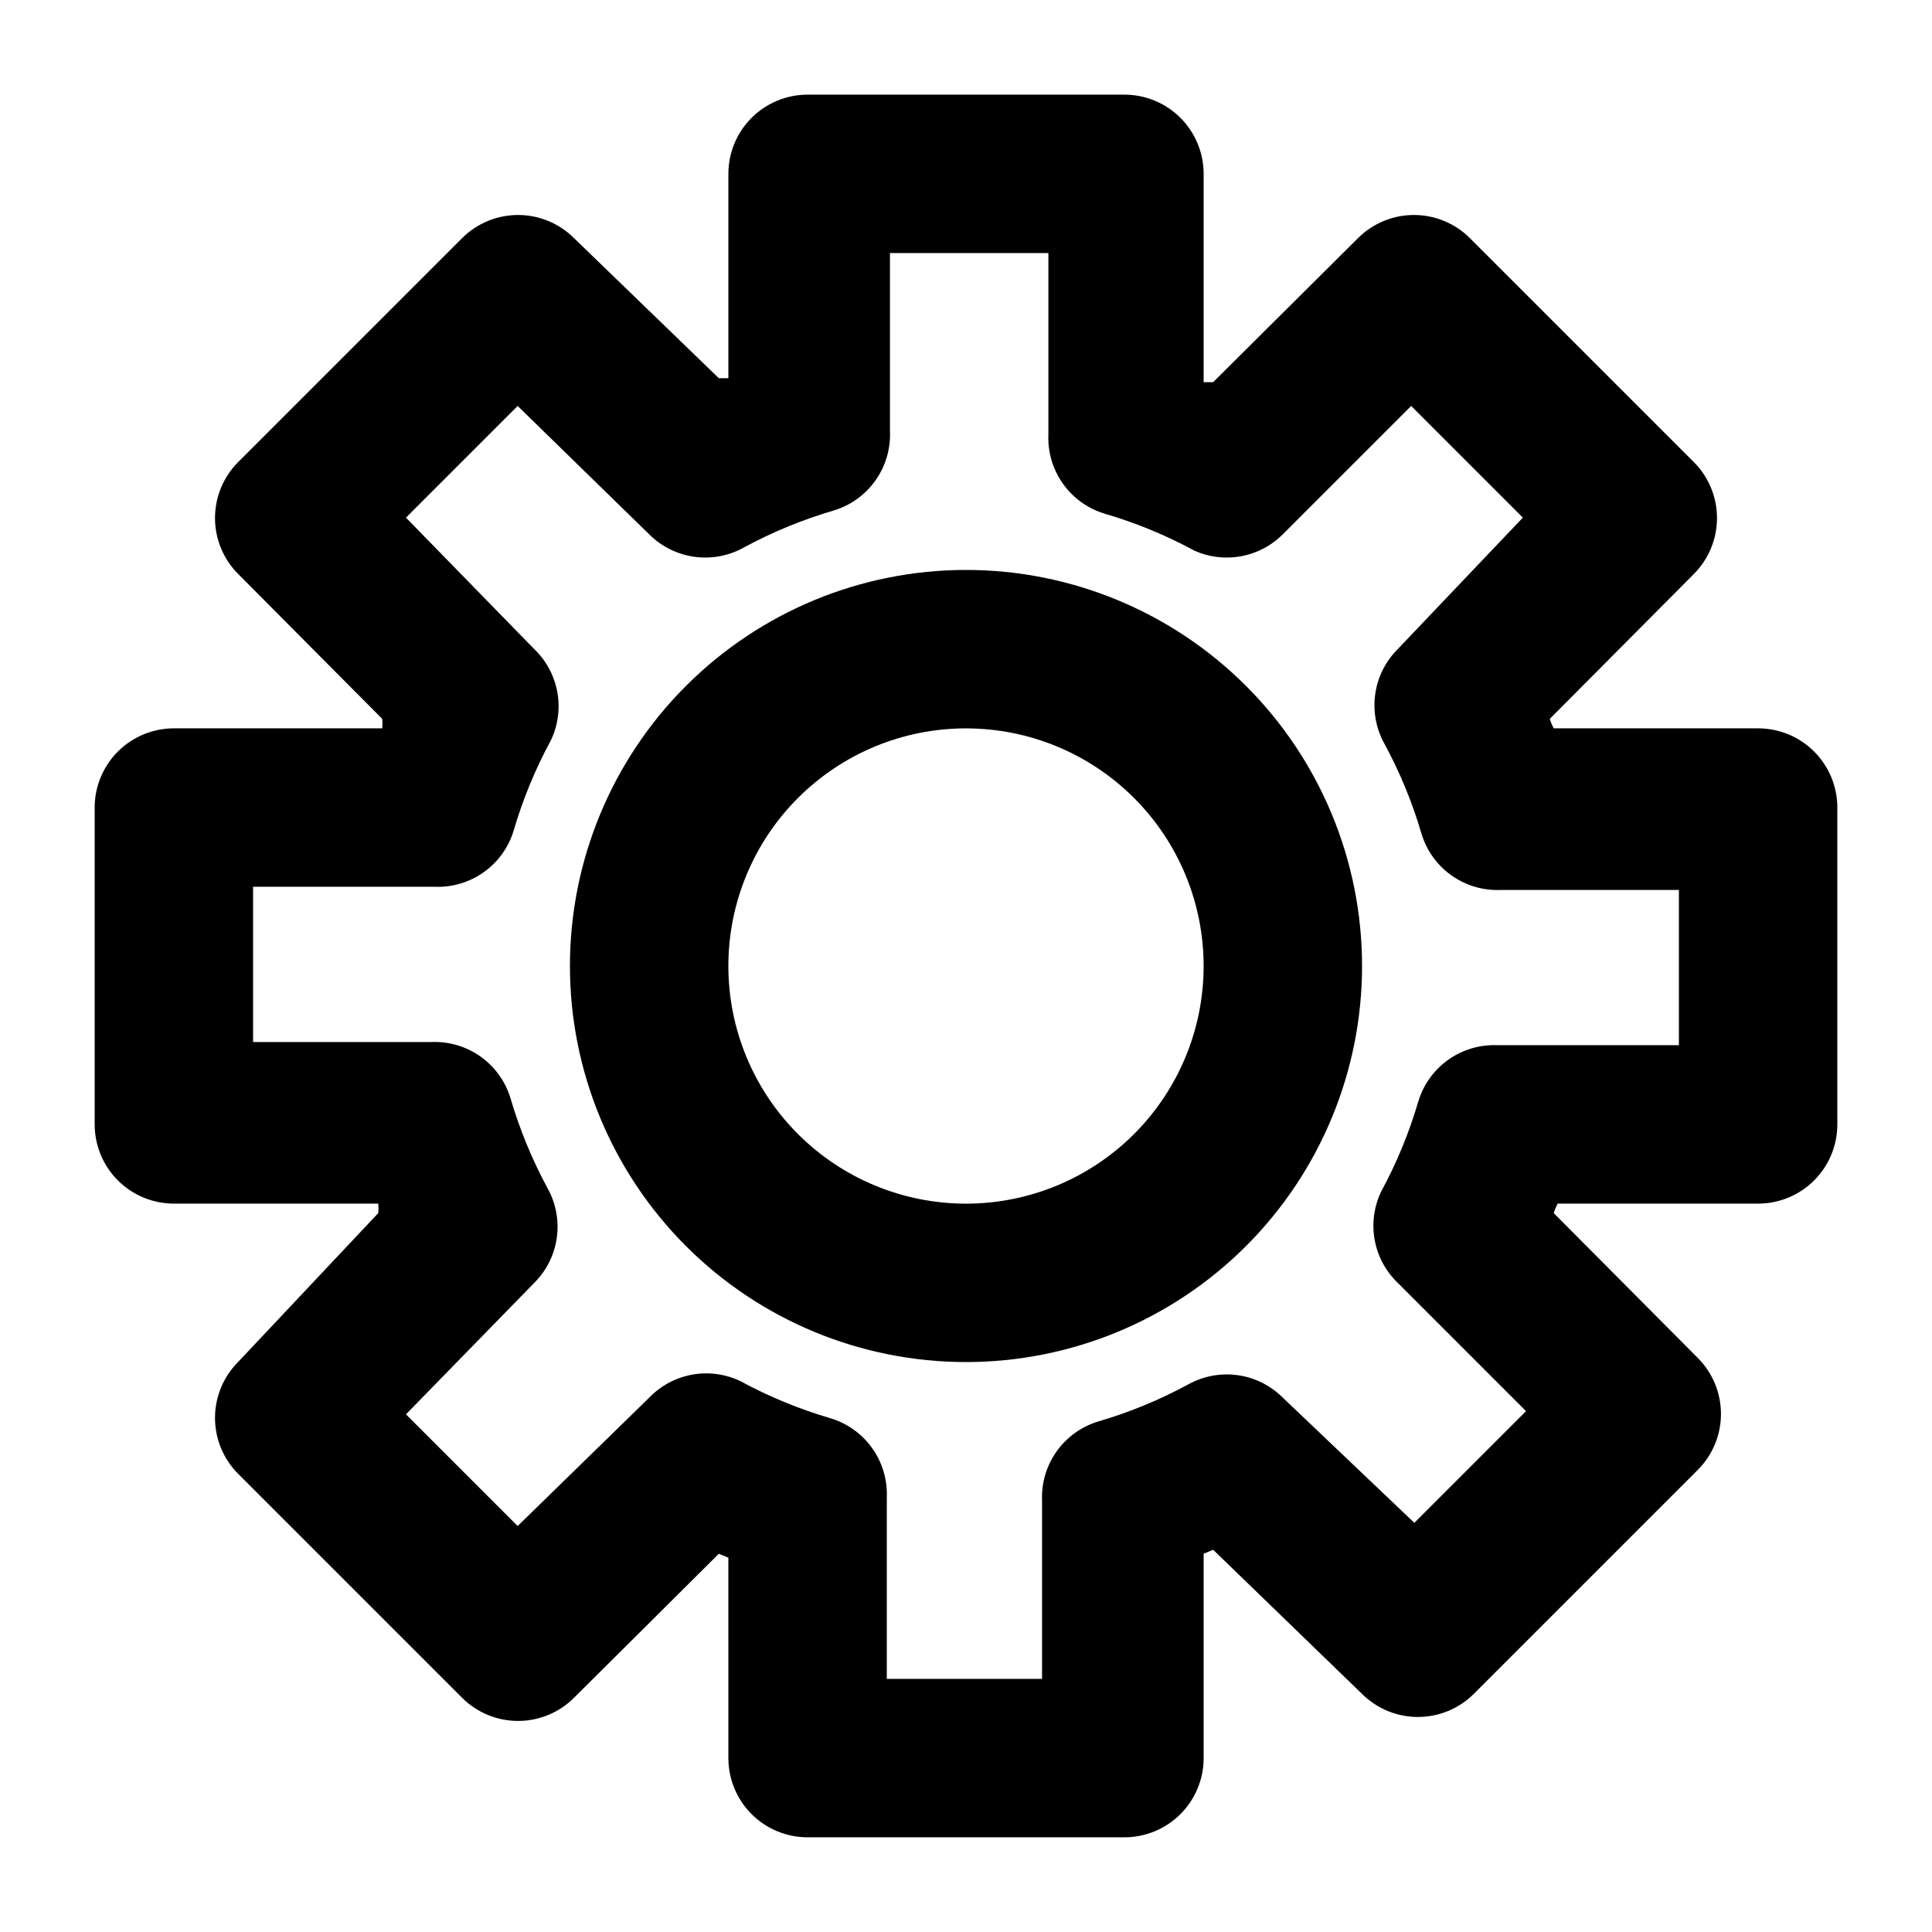
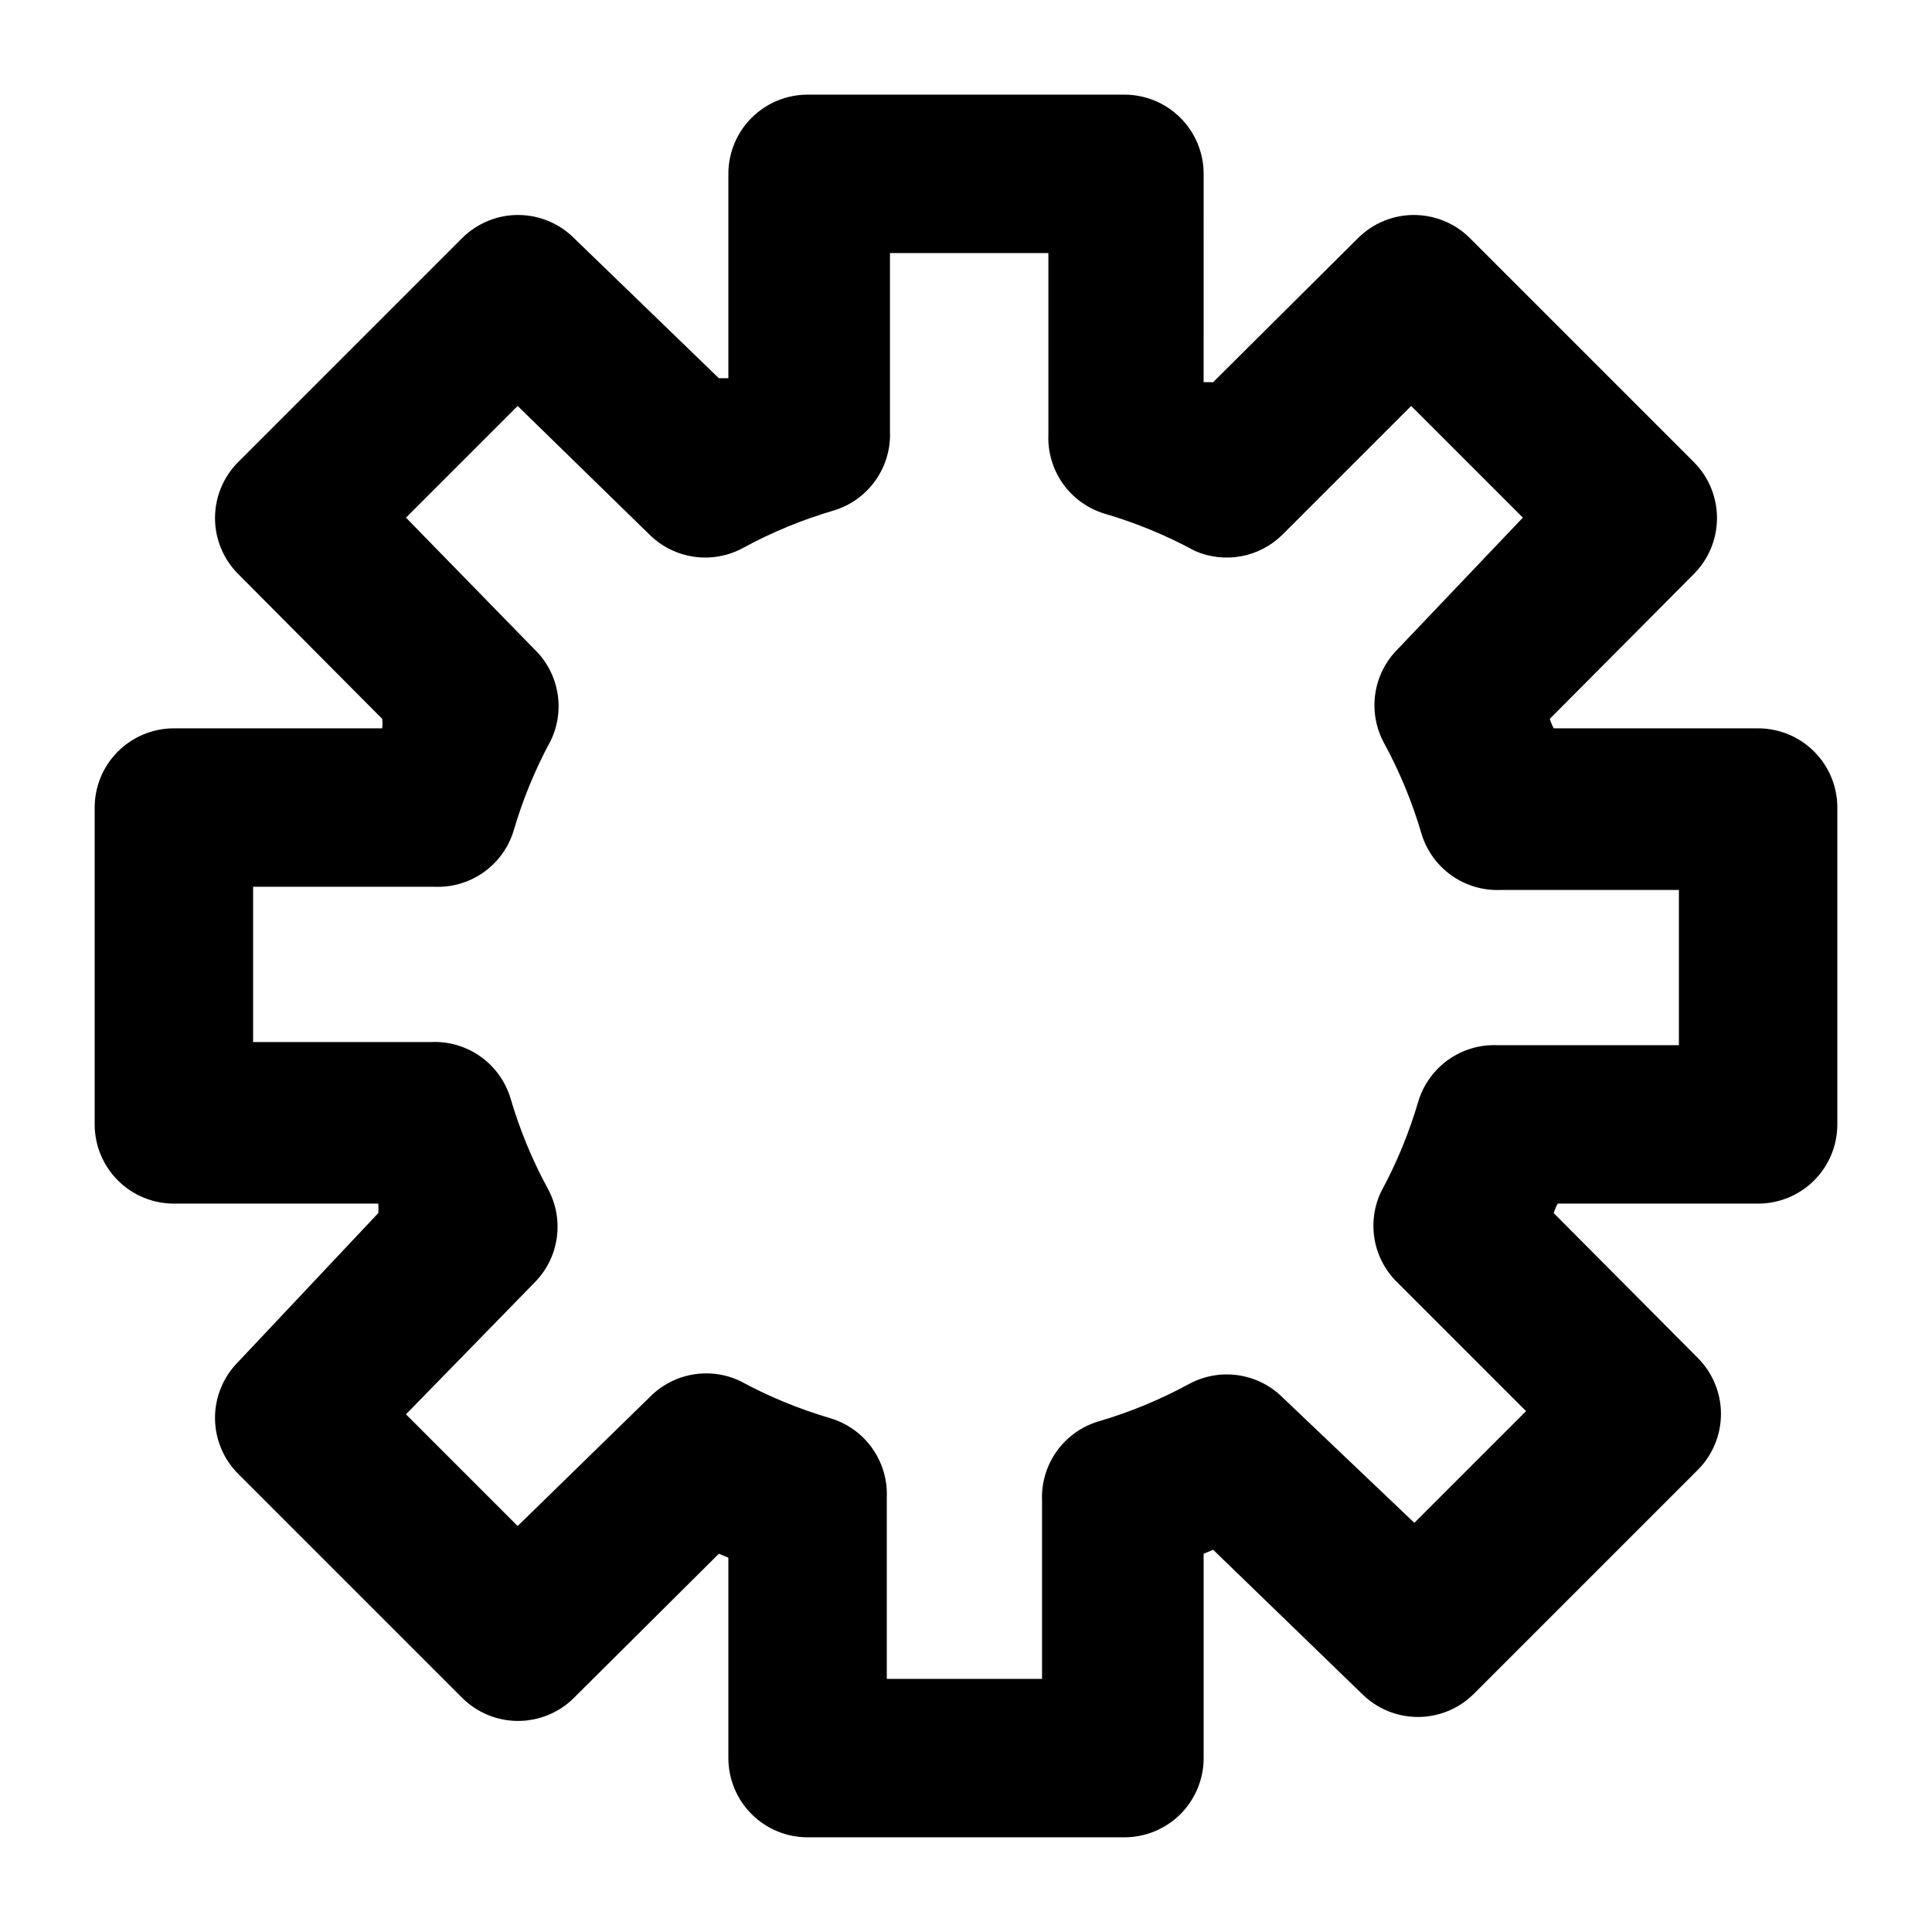
<svg xmlns="http://www.w3.org/2000/svg" fill="#000000" width="800px" height="800px" version="1.1" viewBox="144 144 512 512">
  <g>
    <path d="m609.92 337.02h-54.16c-0.438-0.801-0.789-1.645-1.047-2.519l38.207-38.414-0.004-0.004c3.91-3.93 6.106-9.25 6.106-14.797 0-5.547-2.195-10.867-6.106-14.801l-59.406-59.406c-3.934-3.91-9.254-6.106-14.801-6.106-5.543 0-10.863 2.195-14.797 6.106l-38.418 38.203h-2.519l0.004-55.207c0-5.566-2.215-10.906-6.148-14.844-3.938-3.938-9.277-6.148-14.844-6.148h-83.969c-5.57 0-10.906 2.211-14.844 6.148s-6.148 9.277-6.148 14.844v54.16h-2.519l-38.418-37.156c-3.93-3.91-9.25-6.106-14.797-6.106-5.547 0-10.867 2.195-14.801 6.106l-59.406 59.406c-3.91 3.934-6.106 9.254-6.106 14.801 0 5.547 2.195 10.867 6.106 14.797l38.203 38.418c0.086 0.836 0.086 1.68 0 2.519h-55.207c-5.566 0-10.906 2.211-14.844 6.148s-6.148 9.273-6.148 14.844v83.969c0 5.566 2.211 10.906 6.148 14.844 3.938 3.934 9.277 6.148 14.844 6.148h54.16c0.082 0.836 0.082 1.68 0 2.516l-37.156 39.465c-3.91 3.934-6.106 9.254-6.106 14.801 0 5.547 2.195 10.867 6.106 14.801l59.406 59.406c3.934 3.91 9.254 6.106 14.801 6.106 5.547 0 10.867-2.195 14.797-6.106l38.414-38.207 2.519 1.051 0.004 53.109c0 5.57 2.211 10.906 6.148 14.844s9.273 6.148 14.844 6.148h83.969c5.566 0 10.906-2.211 14.844-6.148 3.934-3.938 6.148-9.273 6.148-14.844v-54.16l2.519-1.051 39.461 38.207c3.934 3.91 9.254 6.106 14.801 6.106 5.547 0 10.867-2.195 14.801-6.106l59.406-59.406c3.91-3.934 6.106-9.254 6.106-14.801 0-5.543-2.195-10.863-6.106-14.797l-38.207-38.414v-0.004c0.262-0.875 0.613-1.719 1.051-2.516h53.109c5.57 0 10.906-2.215 14.844-6.148 3.938-3.938 6.148-9.277 6.148-14.844v-83.969c0-5.57-2.211-10.906-6.148-14.844s-9.273-6.148-14.844-6.148zm-20.992 83.969h-48.07c-4.656-0.199-9.25 1.156-13.051 3.856-3.801 2.699-6.594 6.586-7.941 11.047-2.43 8.305-5.738 16.328-9.867 23.93-1.891 3.981-2.481 8.449-1.691 12.785 0.793 4.332 2.926 8.305 6.102 11.355l34.008 34.008-29.598 29.598-34.852-33.164c-3.211-3.223-7.387-5.312-11.891-5.957-4.508-0.645-9.102 0.195-13.09 2.387-7.602 4.129-15.625 7.438-23.93 9.867-4.461 1.348-8.348 4.141-11.047 7.941-2.699 3.801-4.055 8.395-3.856 13.051v47.23h-41.145v-48.07c0.199-4.656-1.16-9.25-3.859-13.051-2.695-3.801-6.582-6.594-11.047-7.941-8.305-2.43-16.328-5.738-23.93-9.867-3.977-1.891-8.449-2.481-12.781-1.691-4.332 0.793-8.309 2.926-11.359 6.102l-34.848 34.008-29.598-29.602 34.004-34.848c3.223-3.211 5.316-7.387 5.957-11.891 0.645-4.508-0.191-9.102-2.387-13.09-4.129-7.602-7.438-15.625-9.867-23.93-1.348-4.461-4.141-8.348-7.941-11.047-3.801-2.699-8.391-4.055-13.051-3.856h-47.23v-41.145h48.07c4.66 0.199 9.25-1.16 13.051-3.859 3.801-2.695 6.594-6.582 7.941-11.047 2.43-8.305 5.738-16.328 9.867-23.93 1.891-3.977 2.481-8.449 1.691-12.781-0.793-4.332-2.926-8.309-6.102-11.359l-34.004-34.848 29.598-29.598 34.848 34.004c3.215 3.223 7.387 5.316 11.895 5.957 4.504 0.645 9.098-0.191 13.086-2.387 7.602-4.129 15.625-7.438 23.93-9.867 4.461-1.348 8.352-4.141 11.047-7.941 2.699-3.801 4.059-8.391 3.859-13.051v-47.23h41.984v48.07c-0.199 4.66 1.156 9.25 3.856 13.051 2.699 3.801 6.586 6.594 11.047 7.941 8.305 2.43 16.328 5.738 23.93 9.867 3.879 1.699 8.176 2.188 12.336 1.402 4.156-0.789 7.981-2.812 10.965-5.812l34.008-34.008 29.598 29.598-33.164 34.852c-3.223 3.215-5.312 7.387-5.957 11.895-0.645 4.504 0.195 9.098 2.387 13.086 4.129 7.602 7.438 15.625 9.867 23.93 1.348 4.461 4.141 8.352 7.941 11.047 3.801 2.699 8.395 4.059 13.051 3.859h47.23z" />
-     <path d="m400 295.04c-27.84 0-54.535 11.059-74.219 30.742s-30.742 46.379-30.742 74.219c0 27.836 11.059 54.531 30.742 74.215 19.684 19.688 46.379 30.742 74.219 30.742 27.836 0 54.531-11.055 74.215-30.742 19.688-19.684 30.742-46.379 30.742-74.215 0-27.84-11.055-54.535-30.742-74.219-19.684-19.684-46.379-30.742-74.215-30.742zm0 167.94c-16.703 0-32.723-6.637-44.531-18.445-11.812-11.812-18.445-27.832-18.445-44.531 0-16.703 6.633-32.723 18.445-44.531 11.809-11.812 27.828-18.445 44.531-18.445 16.699 0 32.719 6.633 44.531 18.445 11.809 11.809 18.445 27.828 18.445 44.531 0 16.699-6.637 32.719-18.445 44.531-11.812 11.809-27.832 18.445-44.531 18.445z" />
  </g>
</svg>